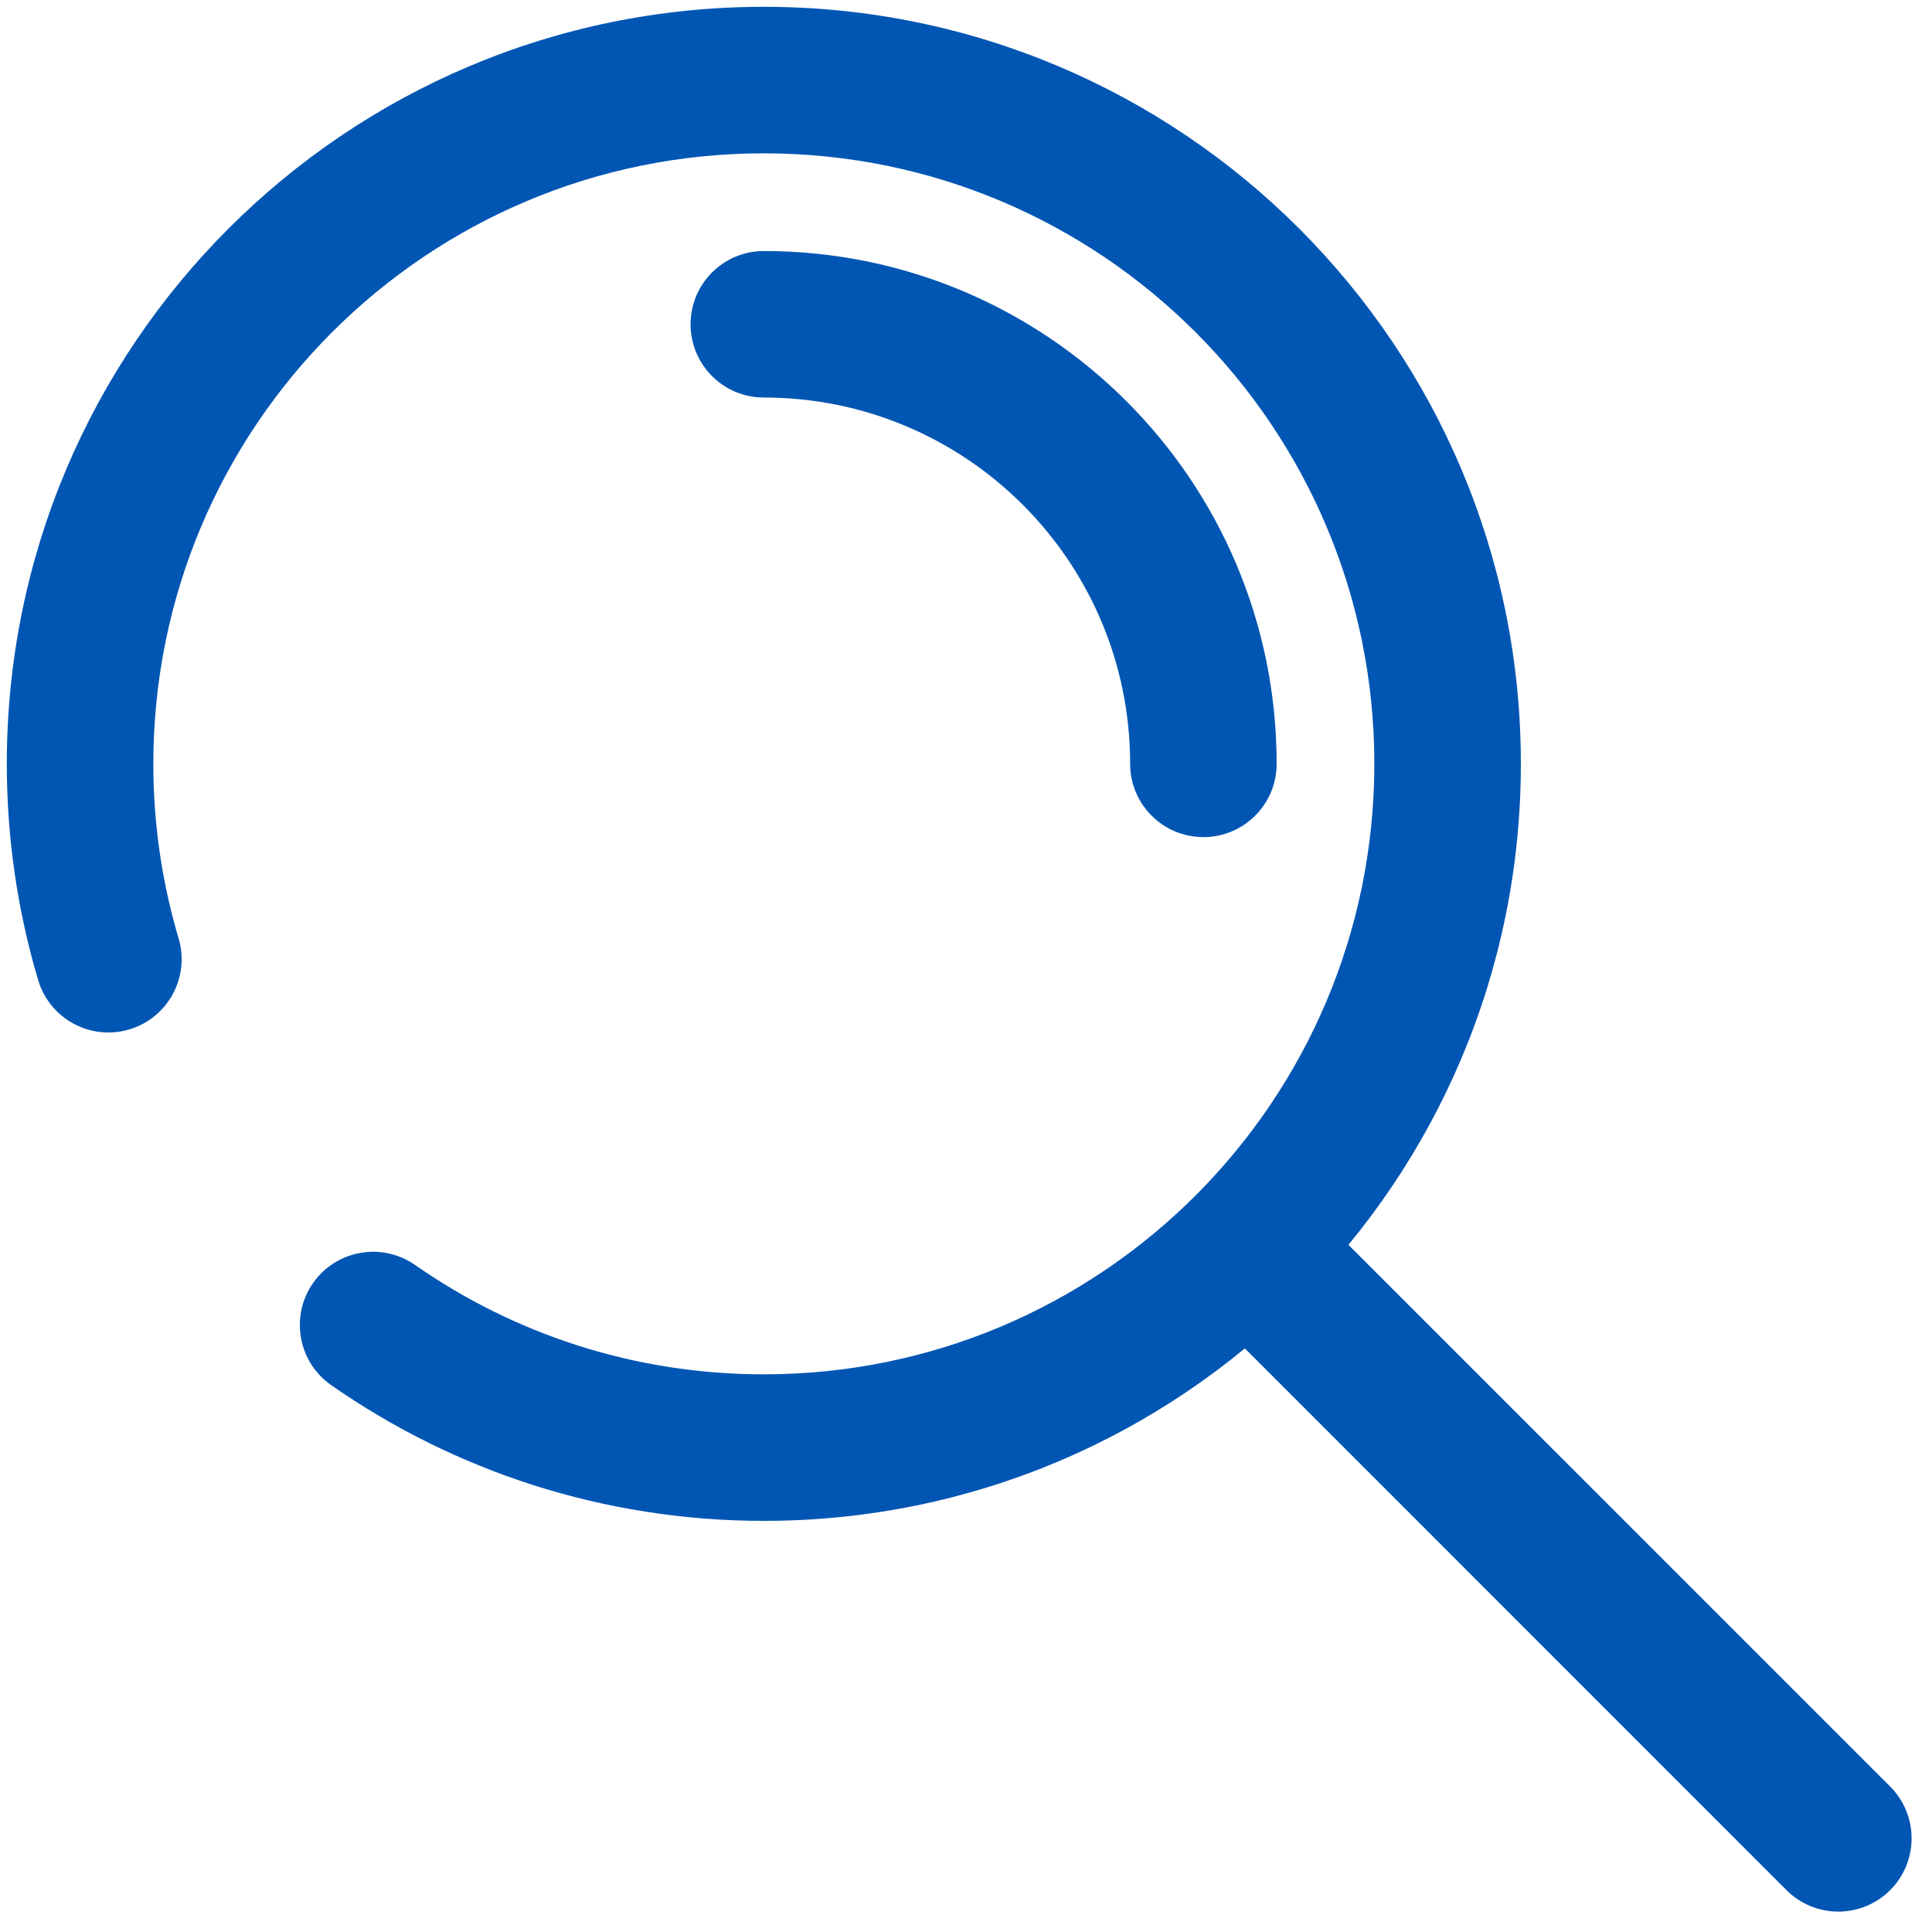
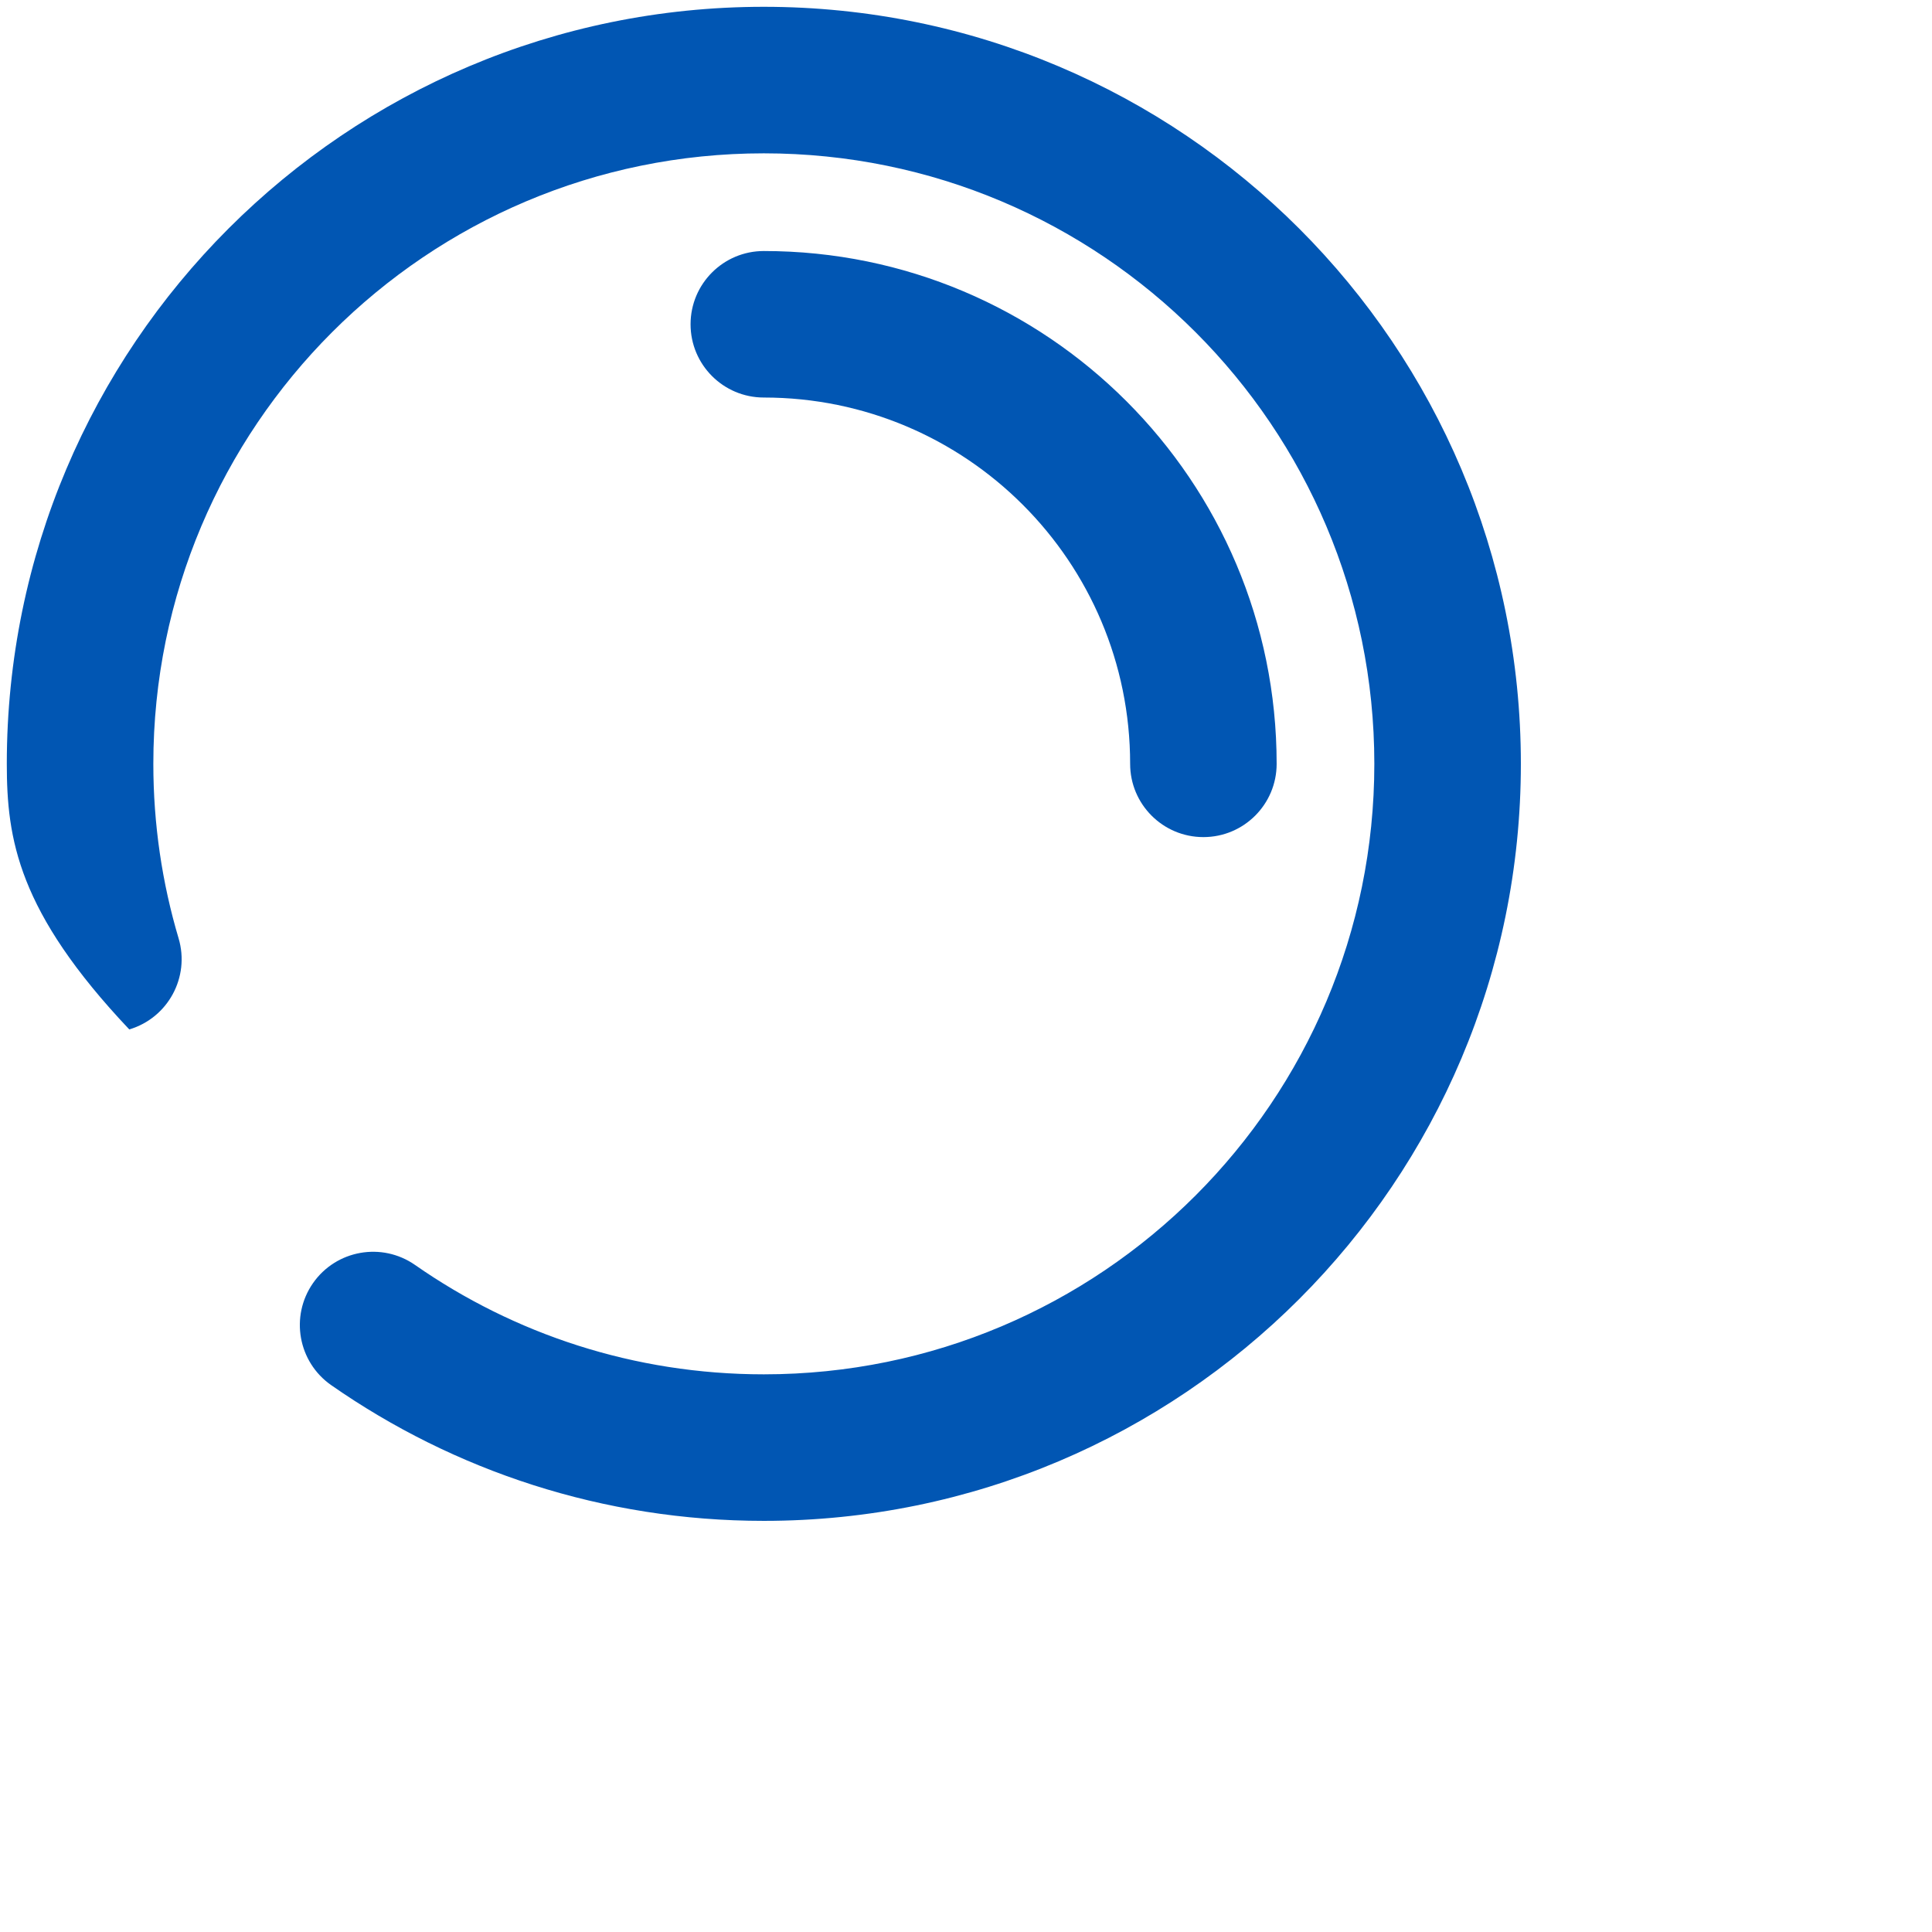
<svg xmlns="http://www.w3.org/2000/svg" width="71" height="71" viewBox="0 0 71 71" fill="none">
-   <path fill-rule="evenodd" clip-rule="evenodd" d="M28.07 5.635C15.68 5.635 5.635 15.68 5.635 28.07C5.635 30.302 5.96 32.454 6.563 34.482C6.987 35.907 6.176 37.406 4.751 37.831C3.326 38.255 1.827 37.443 1.402 36.018C0.652 33.496 0.25 30.828 0.25 28.07C0.25 12.706 12.706 0.25 28.07 0.25C43.435 0.25 55.891 12.706 55.891 28.07C55.891 43.435 43.435 55.891 28.07 55.891C22.163 55.891 16.679 54.047 12.171 50.903C10.952 50.052 10.653 48.374 11.503 47.154C12.354 45.935 14.032 45.636 15.252 46.486C18.885 49.021 23.3 50.506 28.07 50.506C40.462 50.506 50.506 40.462 50.506 28.07C50.506 15.68 40.462 5.635 28.07 5.635Z" fill="#0156B3" />
+   <path fill-rule="evenodd" clip-rule="evenodd" d="M28.07 5.635C15.68 5.635 5.635 15.68 5.635 28.07C5.635 30.302 5.96 32.454 6.563 34.482C6.987 35.907 6.176 37.406 4.751 37.831C0.652 33.496 0.25 30.828 0.25 28.07C0.25 12.706 12.706 0.25 28.07 0.25C43.435 0.25 55.891 12.706 55.891 28.07C55.891 43.435 43.435 55.891 28.07 55.891C22.163 55.891 16.679 54.047 12.171 50.903C10.952 50.052 10.653 48.374 11.503 47.154C12.354 45.935 14.032 45.636 15.252 46.486C18.885 49.021 23.3 50.506 28.07 50.506C40.462 50.506 50.506 40.462 50.506 28.07C50.506 15.68 40.462 5.635 28.07 5.635Z" fill="#0156B3" />
  <path fill-rule="evenodd" clip-rule="evenodd" d="M25.378 11.917C25.378 10.43 26.583 9.225 28.07 9.225C38.479 9.225 46.916 17.662 46.916 28.071C46.916 29.558 45.711 30.763 44.224 30.763C42.737 30.763 41.532 29.558 41.532 28.071C41.532 20.636 35.505 14.609 28.07 14.609C26.583 14.609 25.378 13.404 25.378 11.917Z" fill="#0156B3" />
-   <path fill-rule="evenodd" clip-rule="evenodd" d="M44.116 44.116C45.167 43.064 46.872 43.064 47.923 44.116L69.462 65.654C70.513 66.706 70.513 68.41 69.462 69.462C68.41 70.513 66.706 70.513 65.654 69.462L44.116 47.923C43.064 46.872 43.064 45.167 44.116 44.116Z" fill="#0156B3" />
</svg>